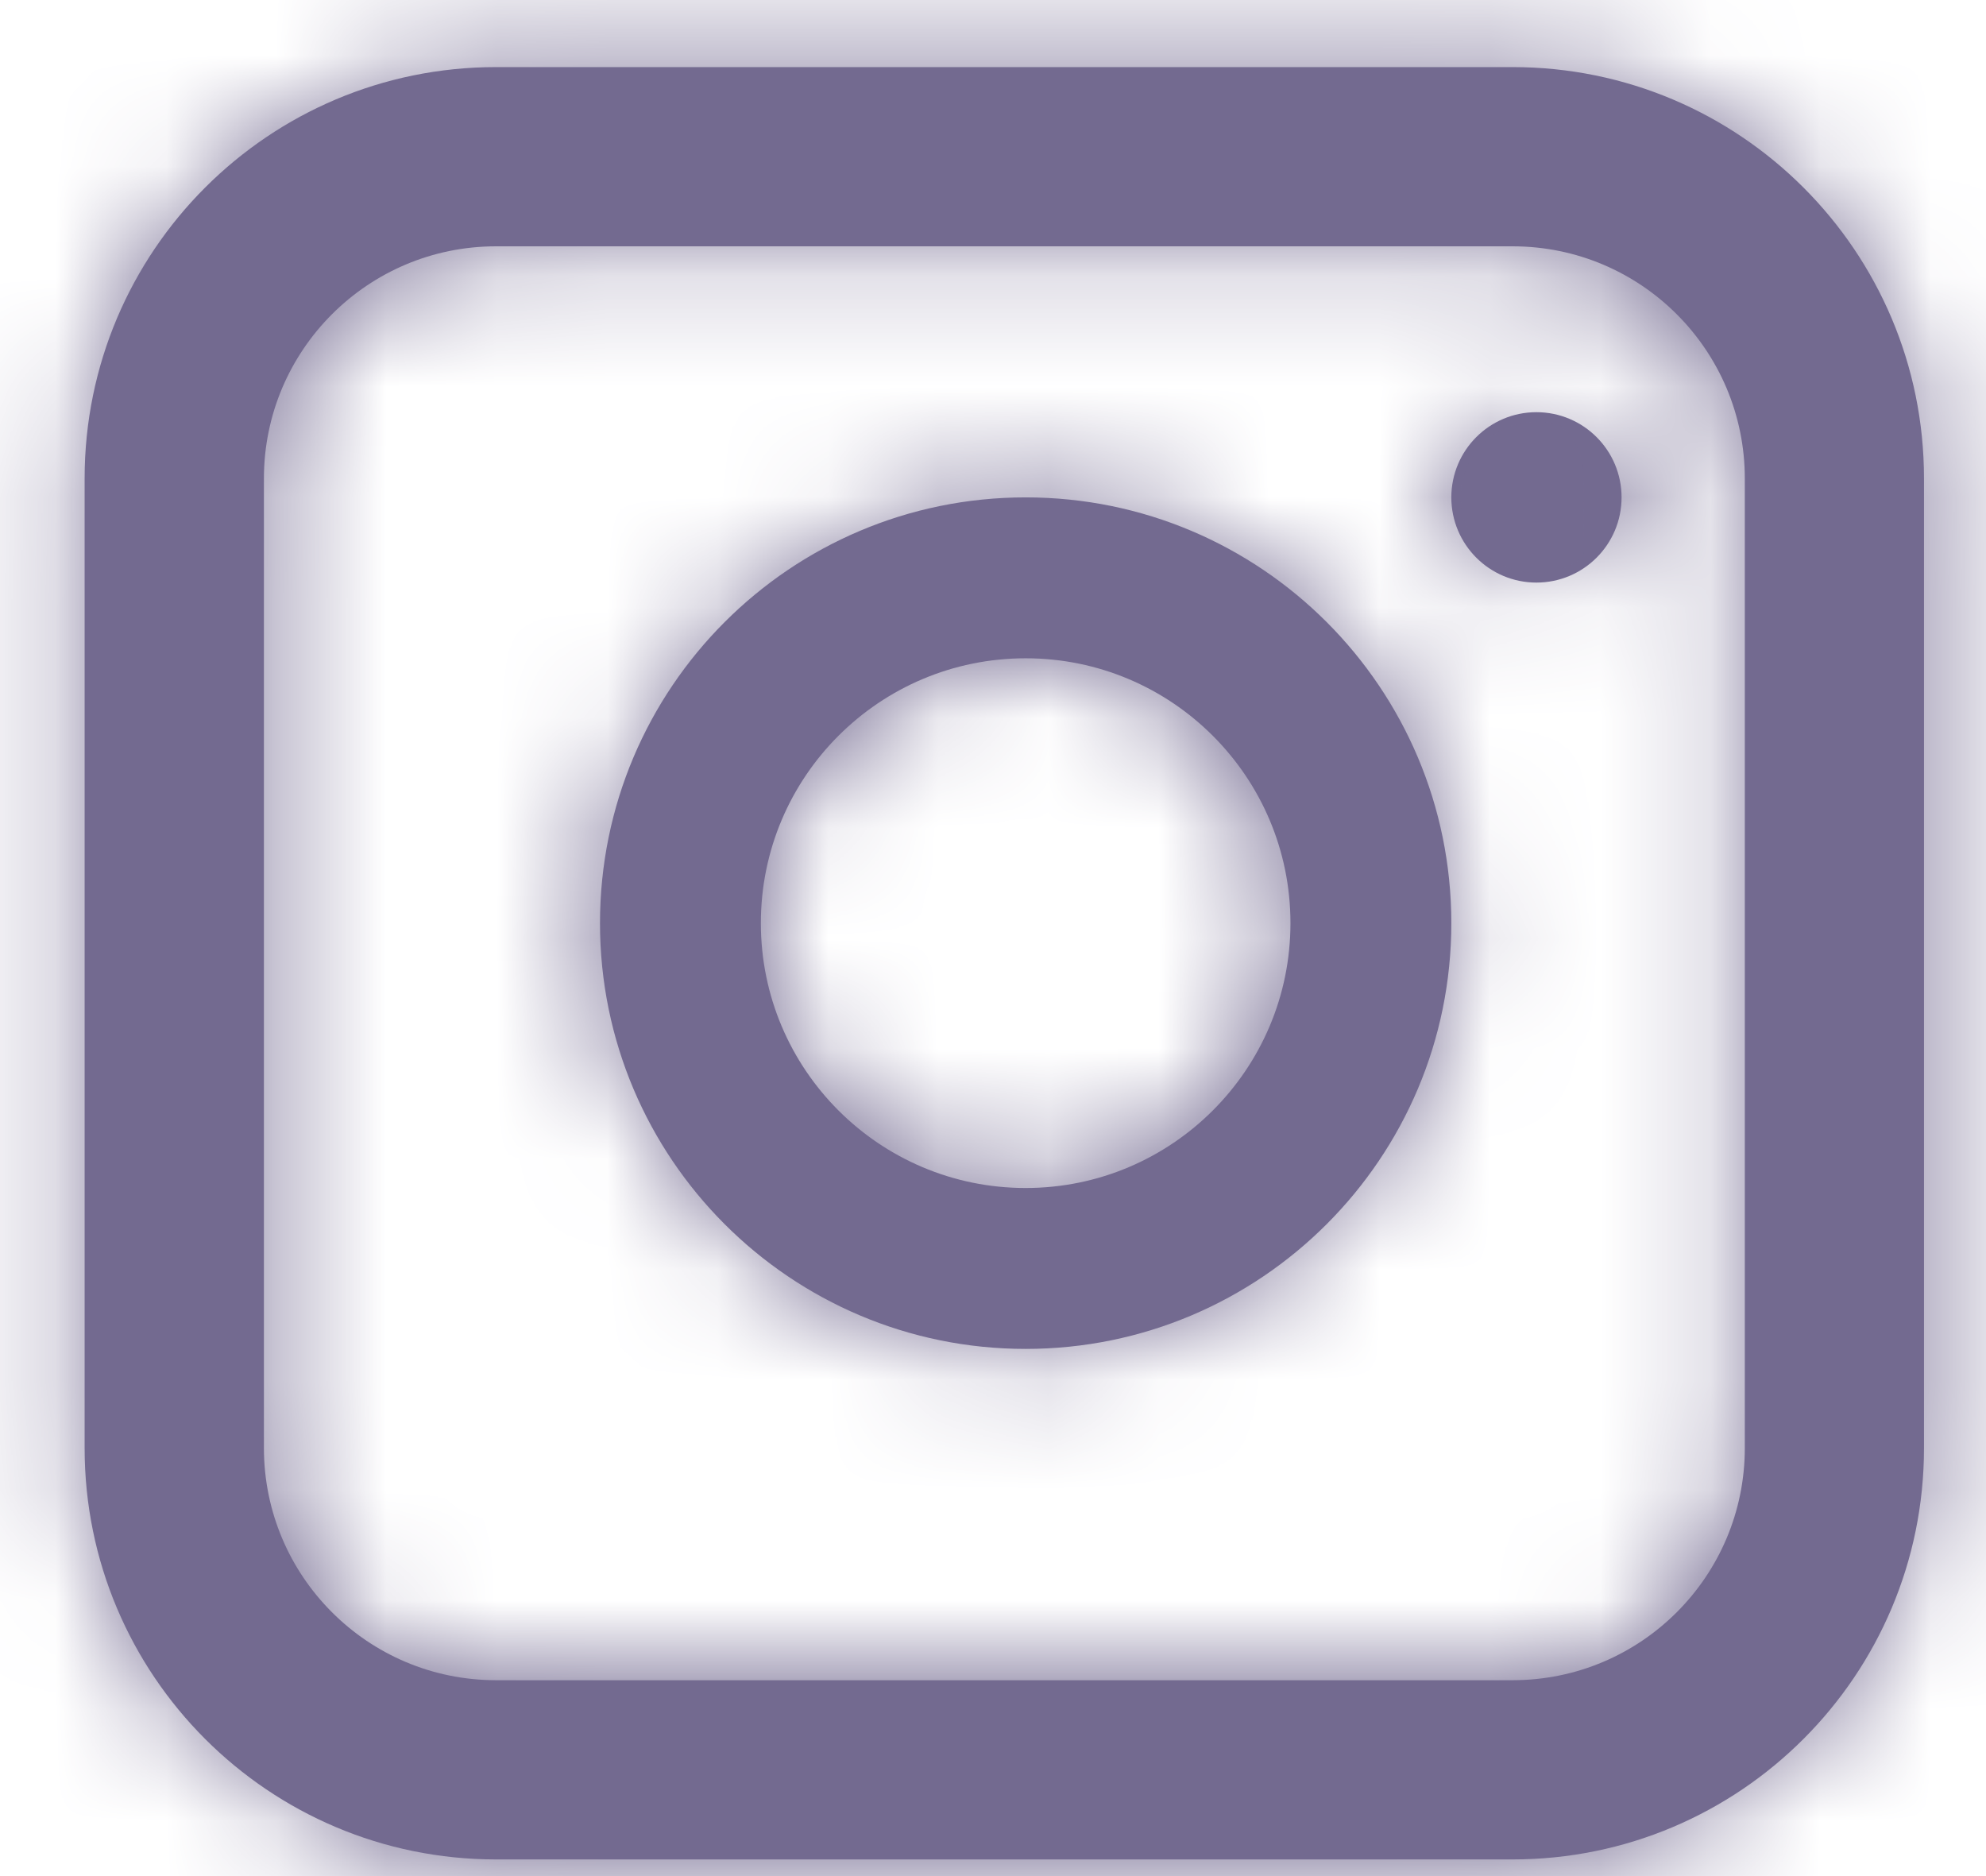
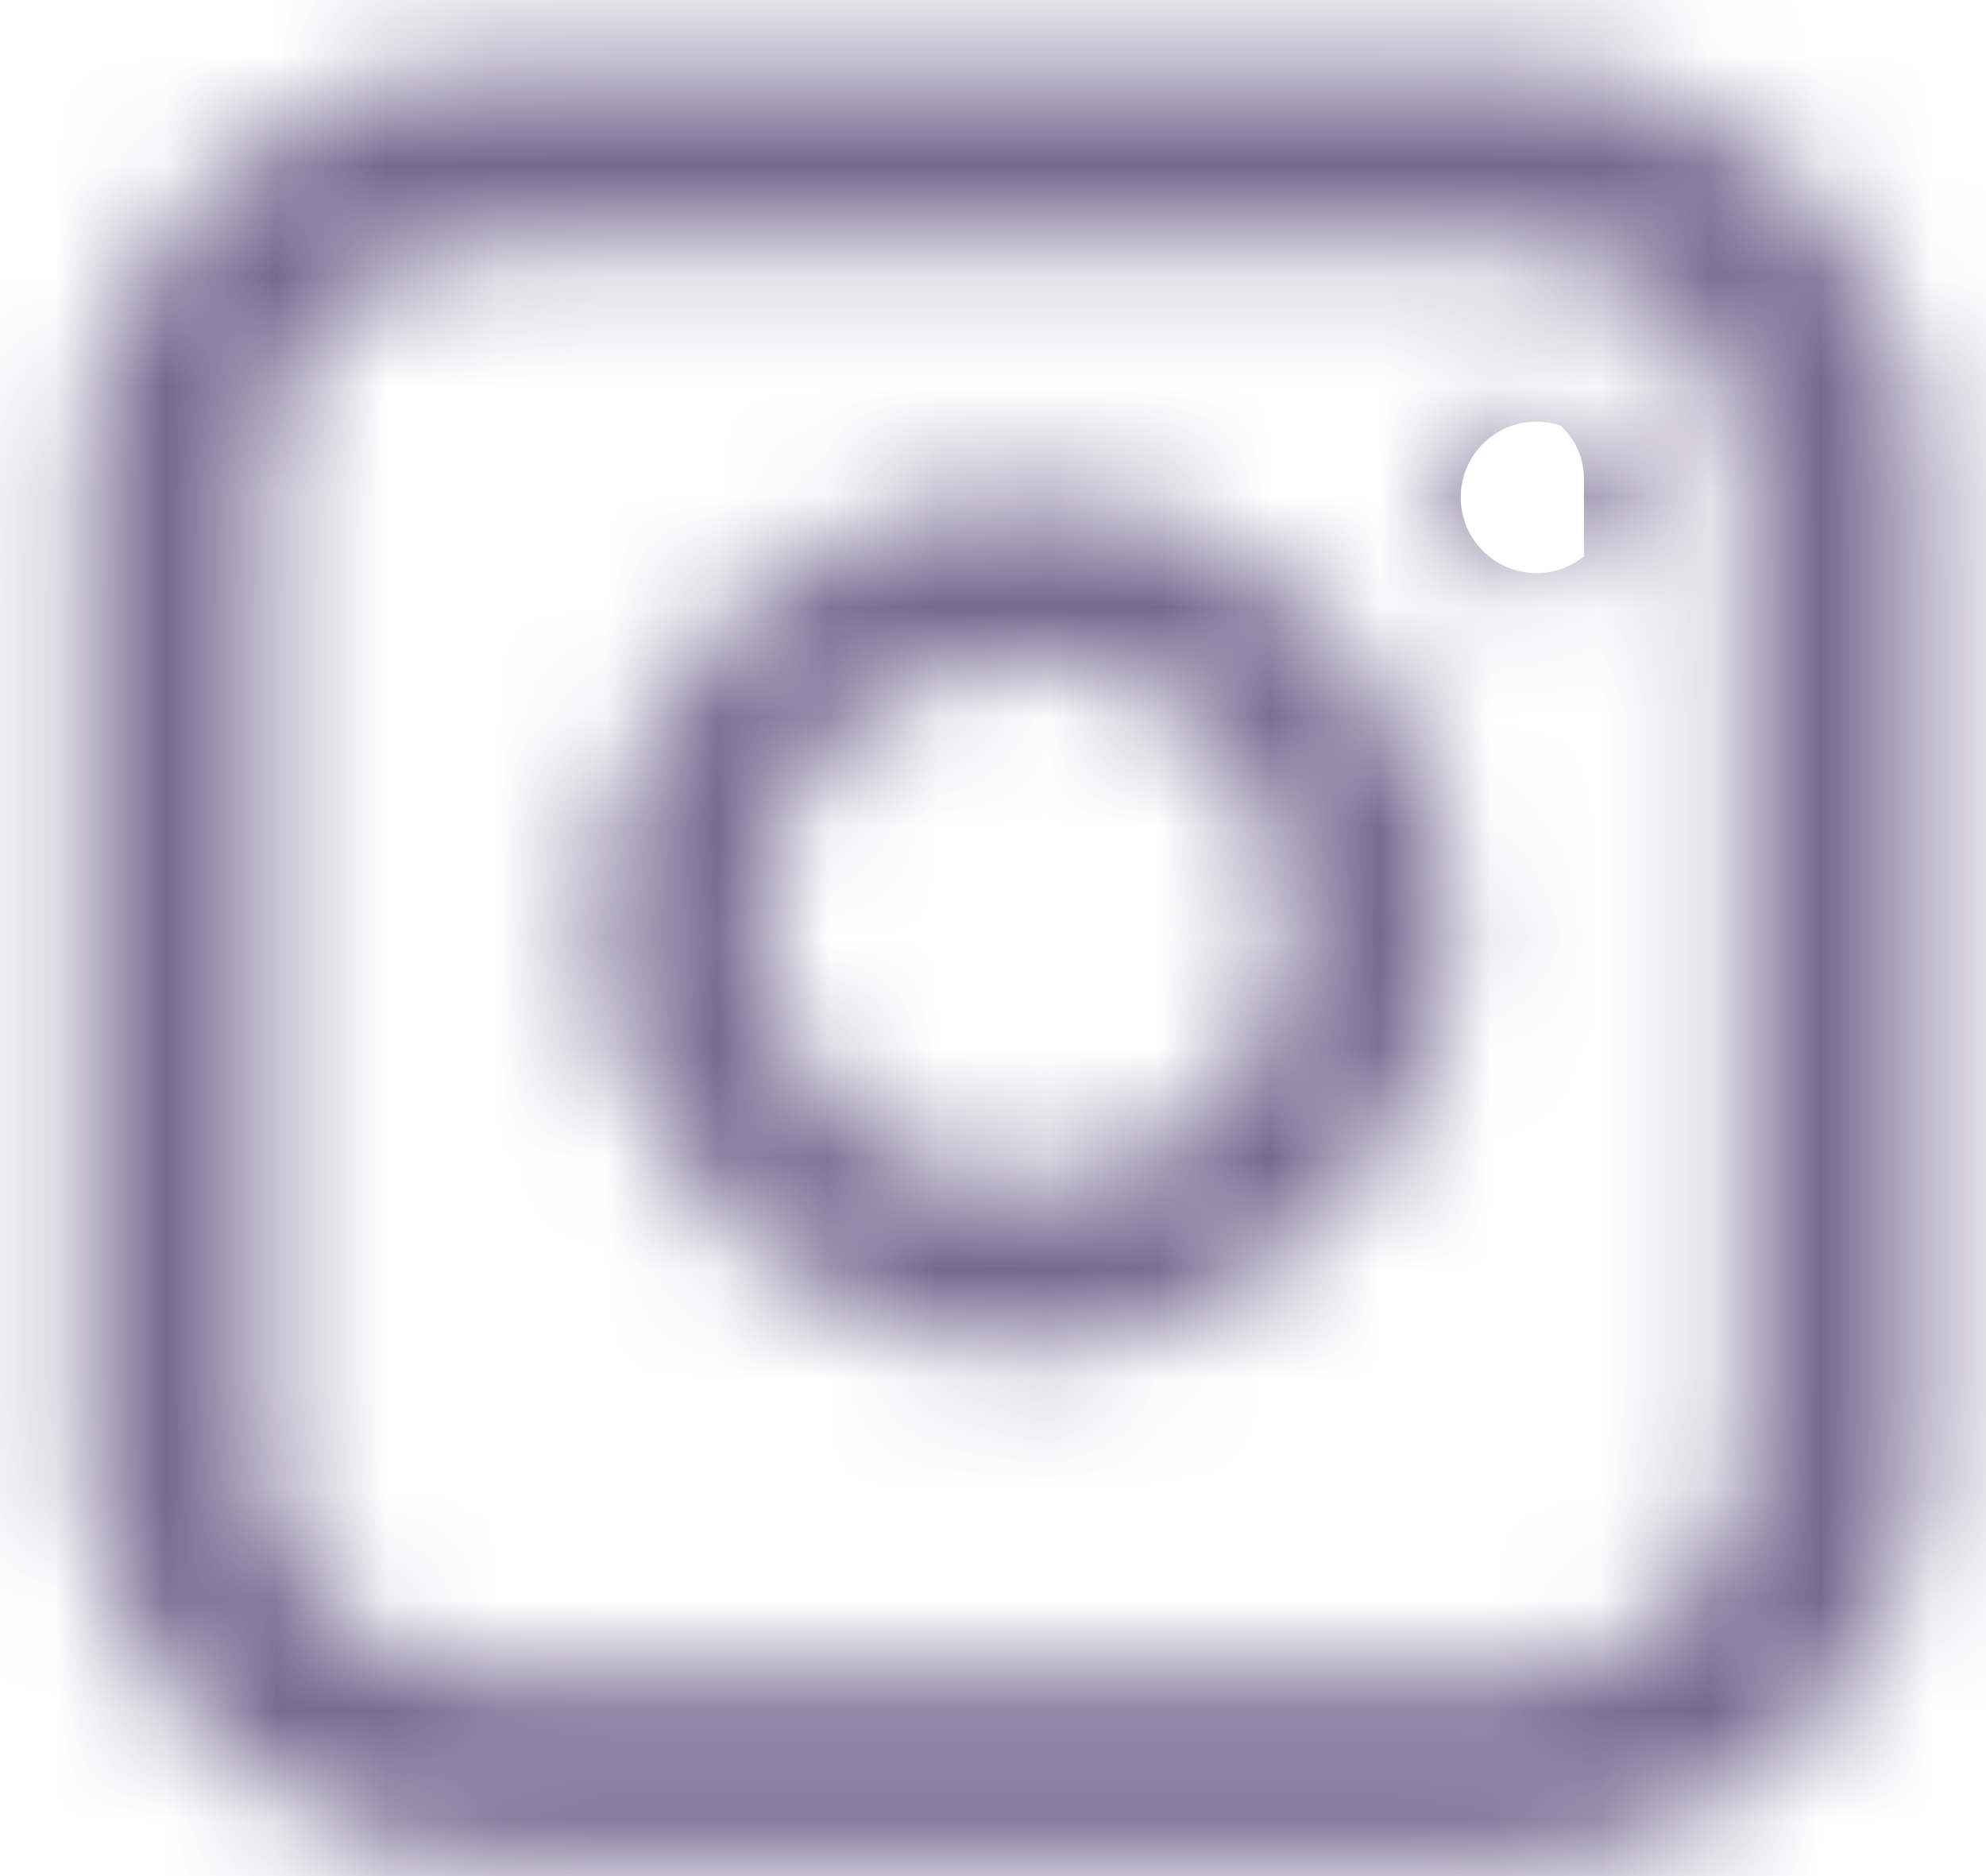
<svg xmlns="http://www.w3.org/2000/svg" width="18" height="17" viewBox="0 0 18 17" fill="none">
  <mask id="path-1-inside-1_2175_12254" fill="white">
    <path fill-rule="evenodd" clip-rule="evenodd" d="M0.767 4.336C0.767 2.277 2.436 0.608 4.495 0.608H13.71C15.769 0.608 17.438 2.277 17.438 4.336V13.121C17.438 15.18 15.769 16.849 13.71 16.849H4.495C2.436 16.849 0.767 15.18 0.767 13.121V4.336ZM4.495 2.232C3.334 2.232 2.392 3.174 2.392 4.336V13.121C2.392 14.283 3.334 15.225 4.495 15.225H13.71C14.872 15.225 15.814 14.283 15.814 13.121V4.336C15.814 3.174 14.872 2.232 13.71 2.232H4.495ZM9.296 10.765C10.621 10.765 11.696 9.69 11.696 8.365C11.696 7.039 10.621 5.965 9.296 5.965C7.97 5.965 6.896 7.039 6.896 8.365C6.896 9.69 7.97 10.765 9.296 10.765ZM9.296 12.223C11.427 12.223 13.154 10.495 13.154 8.365C13.154 6.234 11.427 4.507 9.296 4.507C7.165 4.507 5.438 6.234 5.438 8.365C5.438 10.495 7.165 12.223 9.296 12.223ZM13.925 5.279C14.352 5.279 14.697 4.933 14.697 4.507C14.697 4.081 14.352 3.735 13.925 3.735C13.499 3.735 13.154 4.081 13.154 4.507C13.154 4.933 13.499 5.279 13.925 5.279Z" />
  </mask>
-   <path fill-rule="evenodd" clip-rule="evenodd" d="M0.767 4.336C0.767 2.277 2.436 0.608 4.495 0.608H13.71C15.769 0.608 17.438 2.277 17.438 4.336V13.121C17.438 15.18 15.769 16.849 13.71 16.849H4.495C2.436 16.849 0.767 15.18 0.767 13.121V4.336ZM4.495 2.232C3.334 2.232 2.392 3.174 2.392 4.336V13.121C2.392 14.283 3.334 15.225 4.495 15.225H13.71C14.872 15.225 15.814 14.283 15.814 13.121V4.336C15.814 3.174 14.872 2.232 13.71 2.232H4.495ZM9.296 10.765C10.621 10.765 11.696 9.69 11.696 8.365C11.696 7.039 10.621 5.965 9.296 5.965C7.97 5.965 6.896 7.039 6.896 8.365C6.896 9.69 7.97 10.765 9.296 10.765ZM9.296 12.223C11.427 12.223 13.154 10.495 13.154 8.365C13.154 6.234 11.427 4.507 9.296 4.507C7.165 4.507 5.438 6.234 5.438 8.365C5.438 10.495 7.165 12.223 9.296 12.223ZM13.925 5.279C14.352 5.279 14.697 4.933 14.697 4.507C14.697 4.081 14.352 3.735 13.925 3.735C13.499 3.735 13.154 4.081 13.154 4.507C13.154 4.933 13.499 5.279 13.925 5.279Z" fill="#736A90" />
  <path d="M4.495 -0.85C1.631 -0.85 -0.691 1.472 -0.691 4.336H2.225C2.225 3.082 3.242 2.066 4.495 2.066V-0.85ZM13.71 -0.85H4.495V2.066H13.71V-0.85ZM18.896 4.336C18.896 1.472 16.575 -0.85 13.71 -0.85V2.066C14.964 2.066 15.98 3.082 15.98 4.336H18.896ZM18.896 13.121V4.336H15.98V13.121H18.896ZM13.71 18.307C16.575 18.307 18.896 15.985 18.896 13.121H15.98C15.98 14.375 14.964 15.391 13.71 15.391V18.307ZM4.495 18.307H13.71V15.391H4.495V18.307ZM-0.691 13.121C-0.691 15.985 1.631 18.307 4.495 18.307V15.391C3.242 15.391 2.225 14.375 2.225 13.121H-0.691ZM-0.691 4.336V13.121H2.225V4.336H-0.691ZM3.85 4.336C3.85 3.979 4.139 3.69 4.495 3.69V0.775C2.528 0.775 0.934 2.369 0.934 4.336H3.85ZM3.85 13.121V4.336H0.934V13.121H3.85ZM4.495 13.767C4.139 13.767 3.85 13.478 3.85 13.121H0.934C0.934 15.088 2.528 16.683 4.495 16.683V13.767ZM13.71 13.767H4.495V16.683H13.71V13.767ZM14.356 13.121C14.356 13.478 14.067 13.767 13.71 13.767V16.683C15.677 16.683 17.272 15.088 17.272 13.121H14.356ZM14.356 4.336V13.121H17.272V4.336H14.356ZM13.71 3.69C14.067 3.69 14.356 3.979 14.356 4.336H17.272C17.272 2.369 15.677 0.775 13.71 0.775V3.69ZM4.495 3.69H13.71V0.775H4.495V3.69ZM10.238 8.365C10.238 8.885 9.816 9.307 9.296 9.307V12.223C11.427 12.223 13.154 10.495 13.154 8.365H10.238ZM9.296 7.422C9.816 7.422 10.238 7.844 10.238 8.365H13.154C13.154 6.234 11.427 4.507 9.296 4.507V7.422ZM8.353 8.365C8.353 7.844 8.775 7.422 9.296 7.422V4.507C7.165 4.507 5.438 6.234 5.438 8.365H8.353ZM9.296 9.307C8.775 9.307 8.353 8.885 8.353 8.365H5.438C5.438 10.495 7.165 12.223 9.296 12.223V9.307ZM11.696 8.365C11.696 9.69 10.621 10.765 9.296 10.765V13.681C12.232 13.681 14.612 11.301 14.612 8.365H11.696ZM9.296 5.965C10.621 5.965 11.696 7.039 11.696 8.365H14.612C14.612 5.429 12.232 3.049 9.296 3.049V5.965ZM6.896 8.365C6.896 7.039 7.97 5.965 9.296 5.965V3.049C6.36 3.049 3.98 5.429 3.98 8.365H6.896ZM9.296 10.765C7.97 10.765 6.896 9.69 6.896 8.365H3.98C3.98 11.301 6.36 13.681 9.296 13.681V10.765ZM13.239 4.507C13.239 4.128 13.546 3.821 13.925 3.821V6.736C15.157 6.736 16.155 5.738 16.155 4.507H13.239ZM13.925 5.193C13.546 5.193 13.239 4.886 13.239 4.507H16.155C16.155 3.276 15.157 2.277 13.925 2.277V5.193ZM14.612 4.507C14.612 4.886 14.305 5.193 13.925 5.193V2.277C12.694 2.277 11.696 3.276 11.696 4.507H14.612ZM13.925 3.821C14.305 3.821 14.612 4.128 14.612 4.507H11.696C11.696 5.738 12.694 6.736 13.925 6.736V3.821Z" fill="#736A90" mask="url(#path-1-inside-1_2175_12254)" />
</svg>